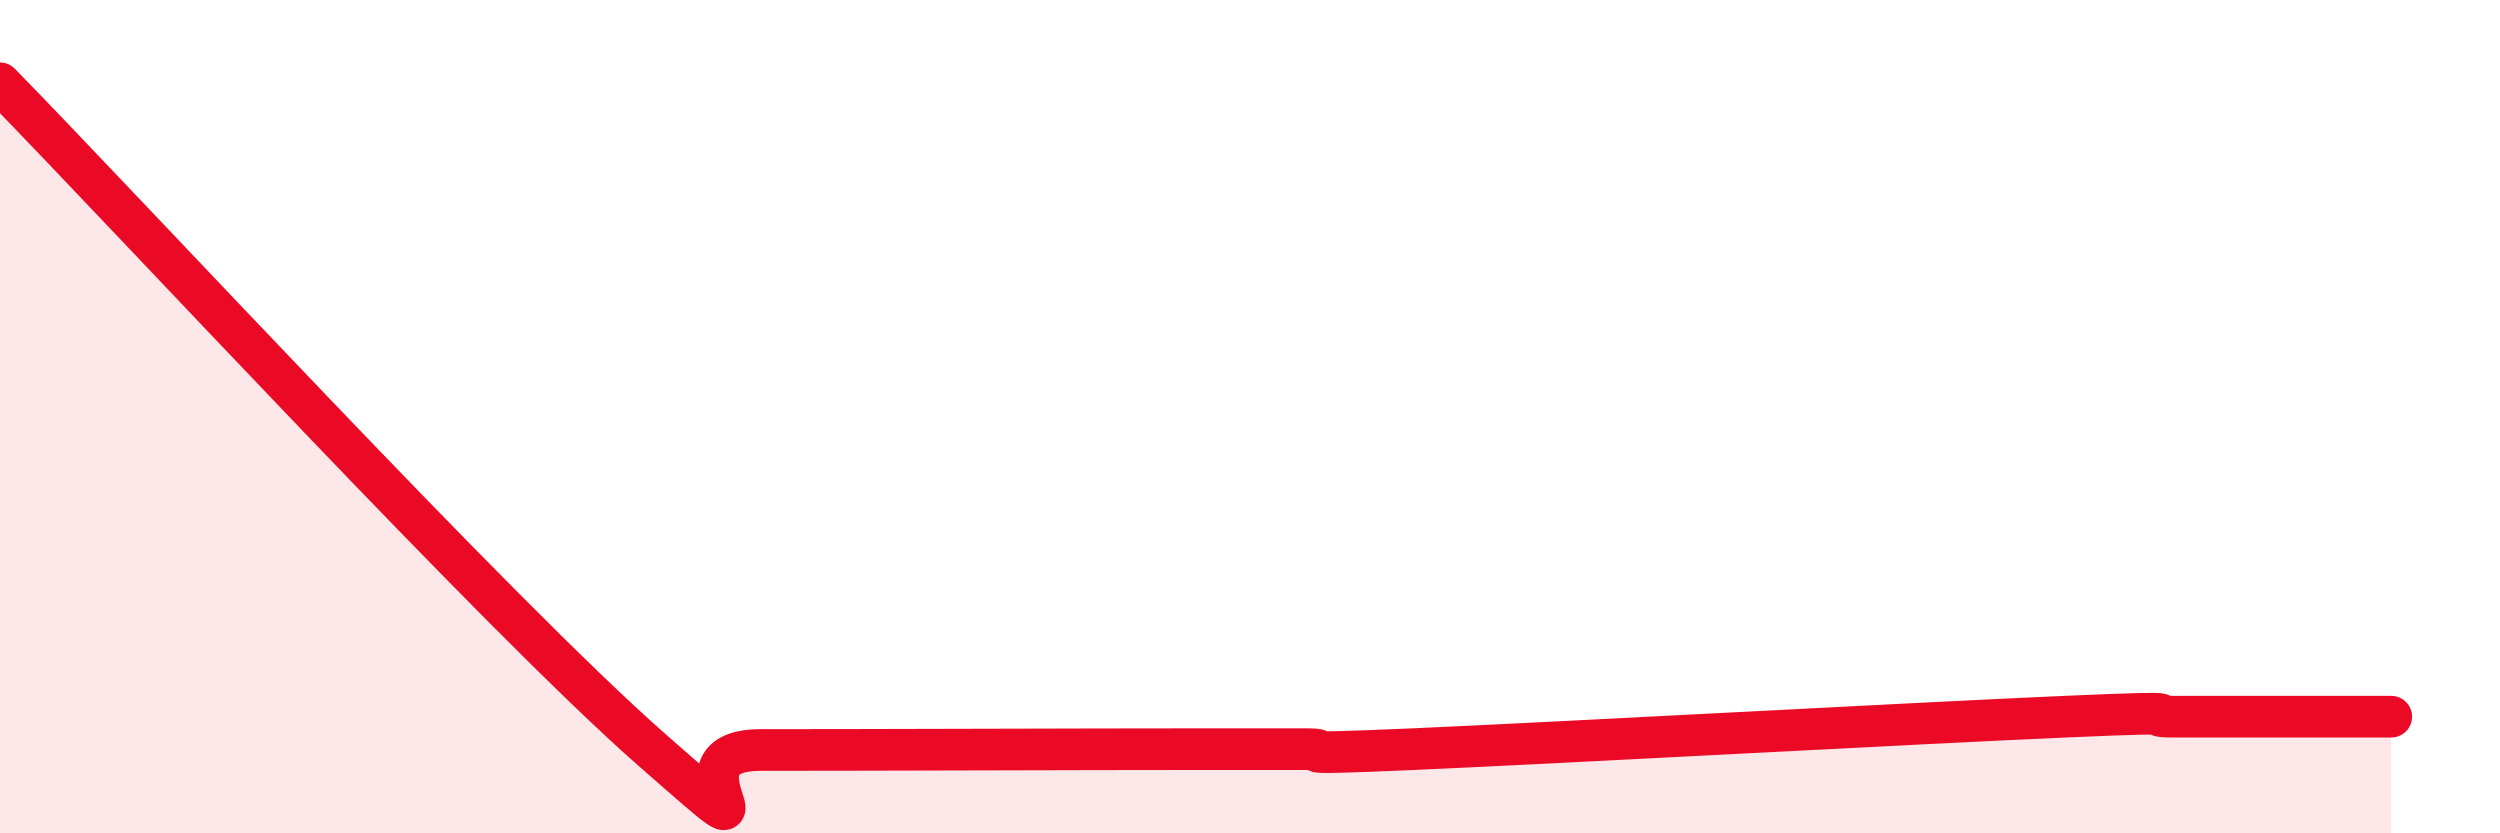
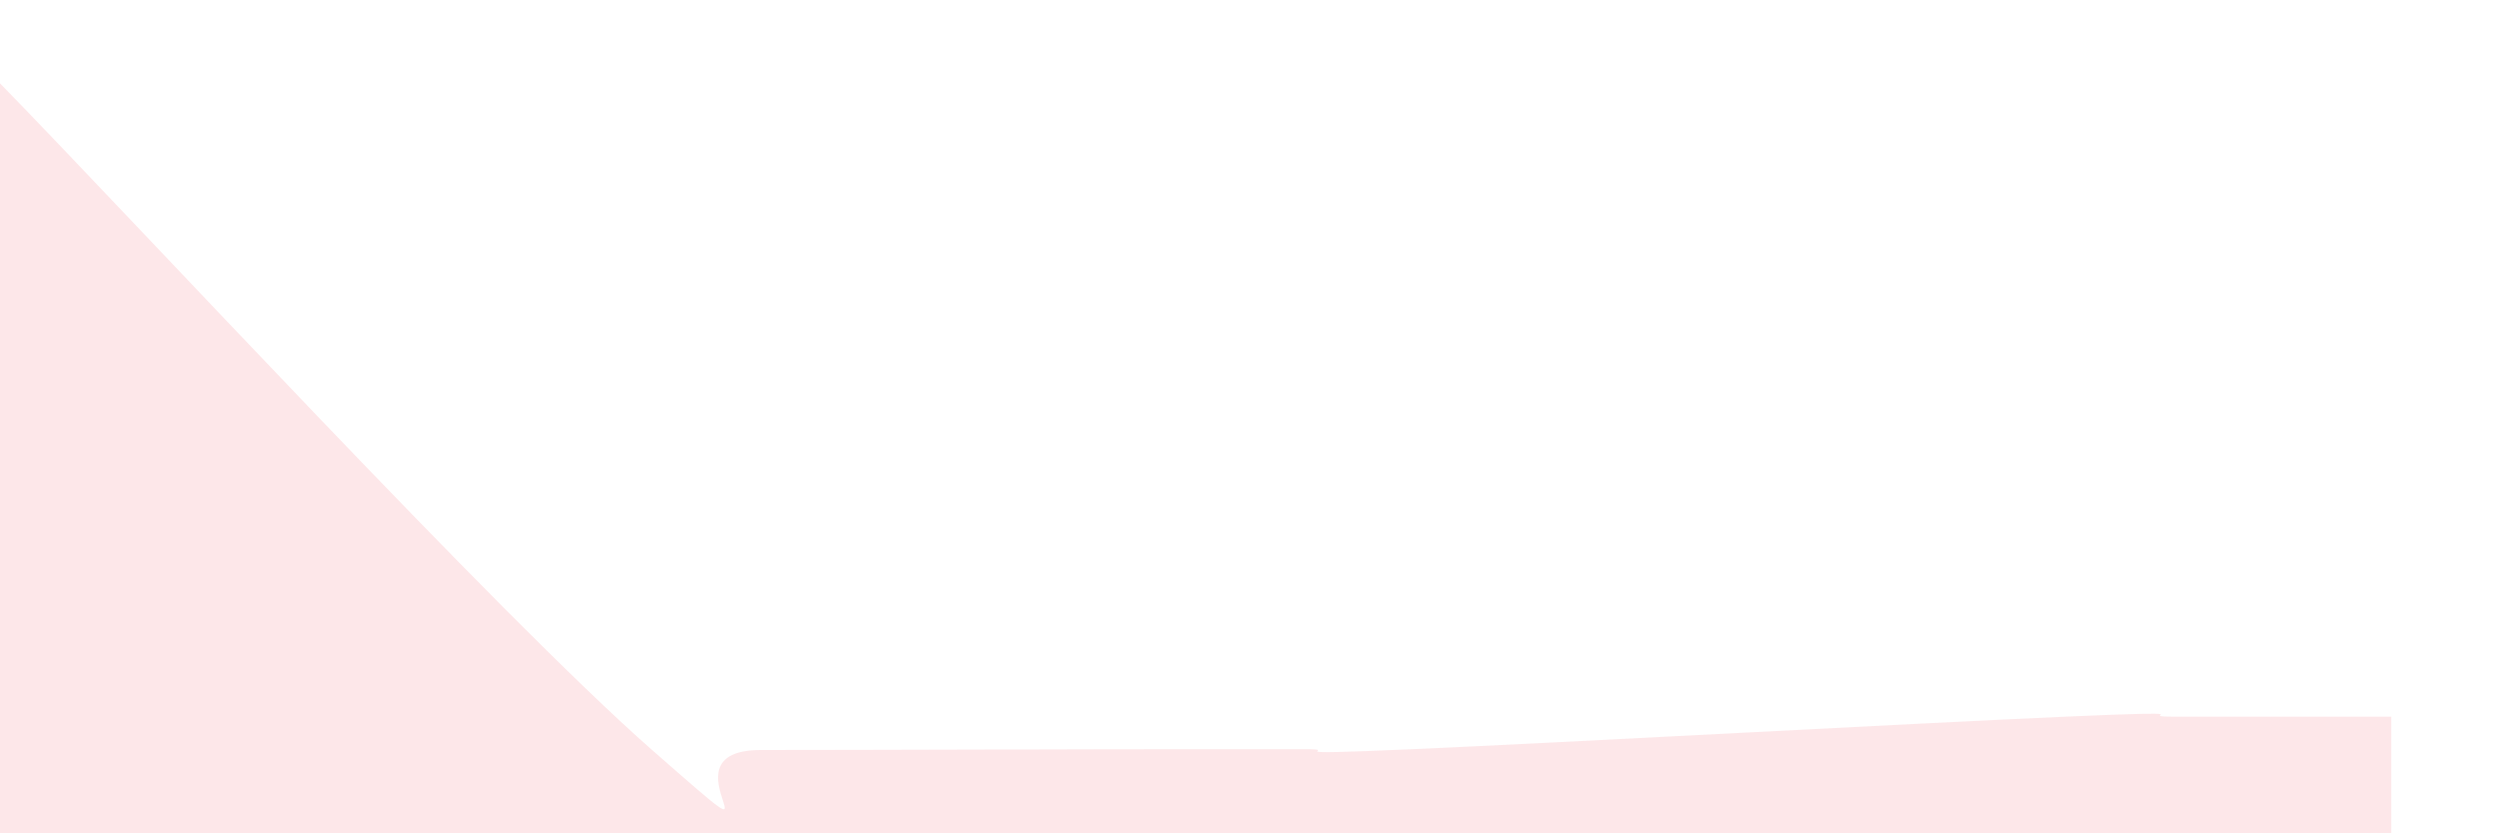
<svg xmlns="http://www.w3.org/2000/svg" width="60" height="20" viewBox="0 0 60 20">
  <path d="M 0,2 C 3.13,5.2 12,14.8 15.65,18 C 19.3,21.2 15.65,18 18.26,18 C 20.87,18 26.09,17.98 28.7,17.98 C 31.31,17.98 30.26,17.98 31.3,17.98 C 32.34,17.98 30.26,18.14 33.91,17.98 C 37.56,17.82 45.92,17.36 49.57,17.2 C 53.22,17.04 51.13,17.2 52.17,17.2 C 53.21,17.2 53.74,17.2 54.78,17.2 C 55.82,17.2 56.87,17.2 57.39,17.2L57.39 20L0 20Z" fill="#EB0A25" opacity="0.1" stroke-linecap="round" stroke-linejoin="round" />
-   <path d="M 0,2 C 3.13,5.2 12,14.8 15.65,18 C 19.3,21.2 15.65,18 18.26,18 C 20.87,18 26.09,17.98 28.7,17.98 C 31.31,17.98 30.26,17.98 31.3,17.98 C 32.34,17.98 30.26,18.14 33.91,17.98 C 37.56,17.82 45.92,17.36 49.57,17.2 C 53.22,17.04 51.13,17.2 52.17,17.2 C 53.21,17.2 53.74,17.2 54.78,17.2 C 55.82,17.2 56.87,17.2 57.39,17.2" stroke="#EB0A25" stroke-width="1" fill="none" stroke-linecap="round" stroke-linejoin="round" />
</svg>